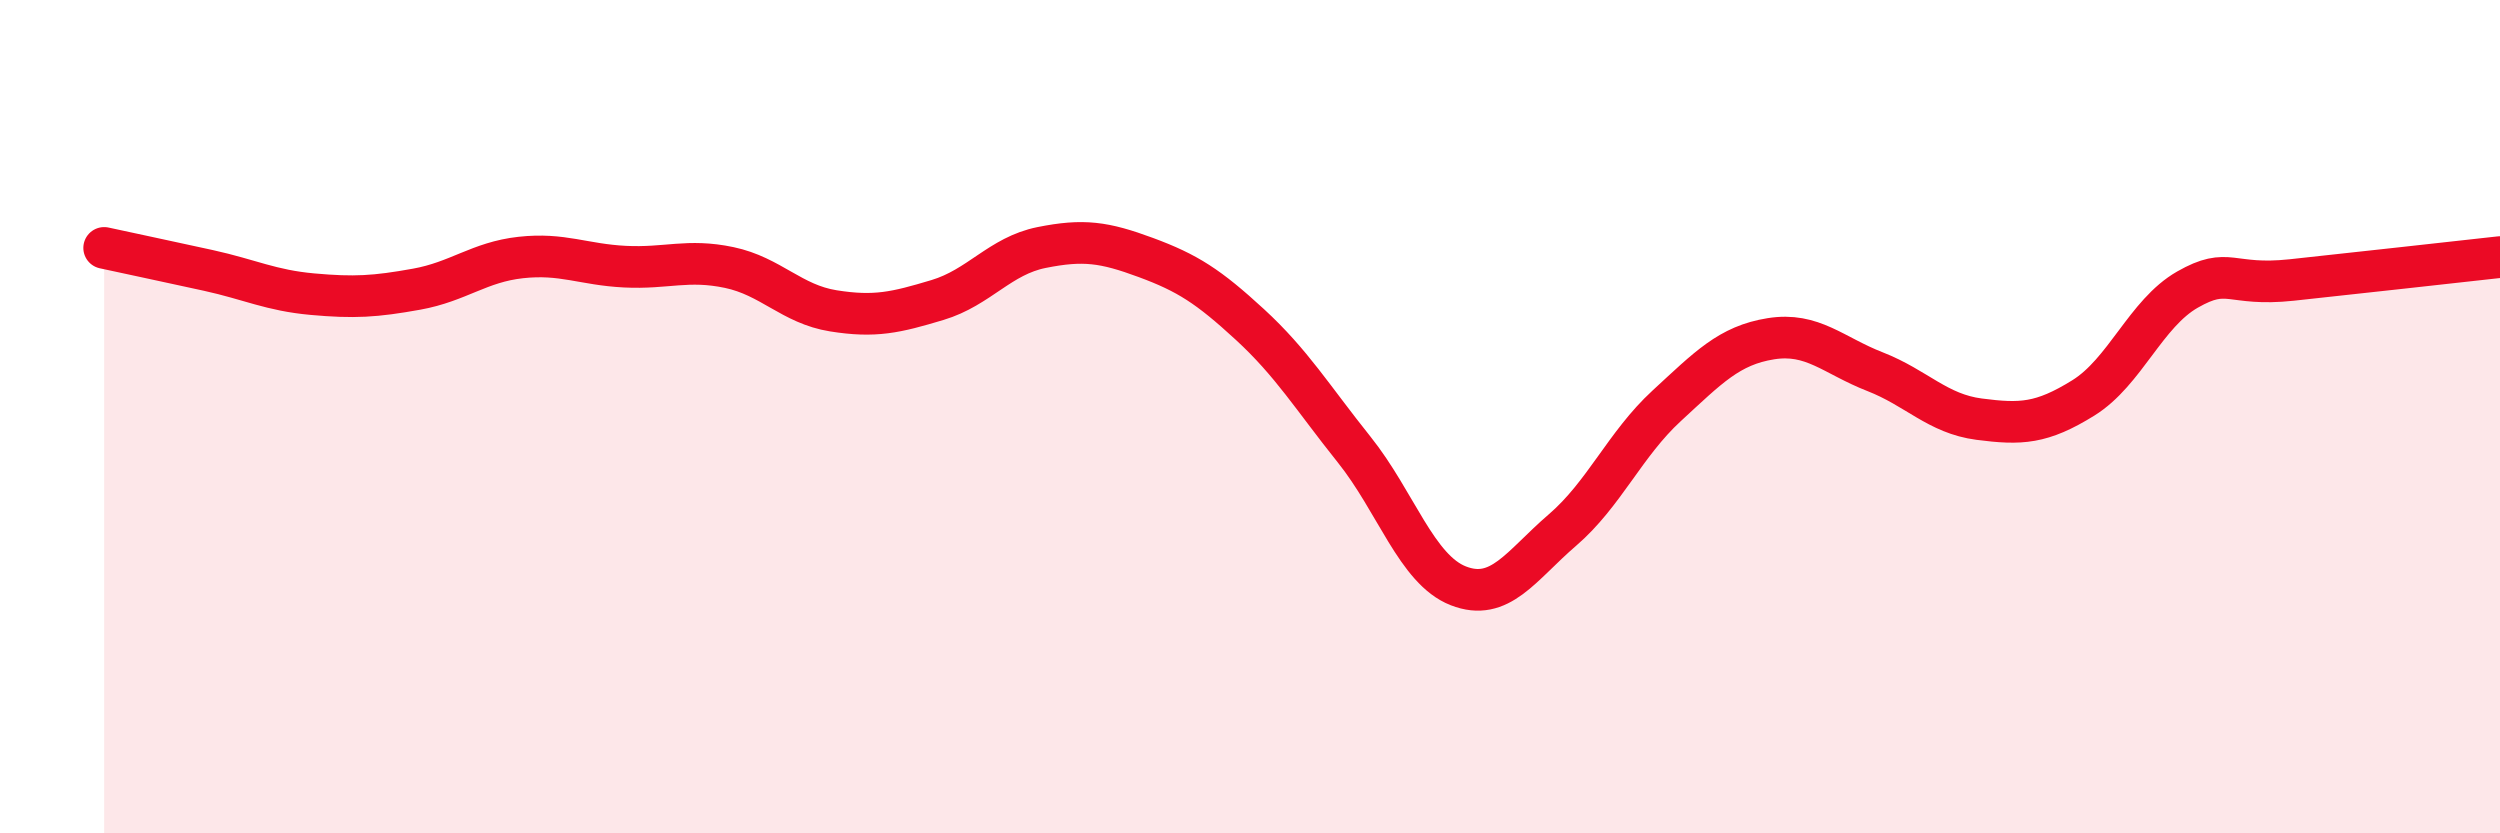
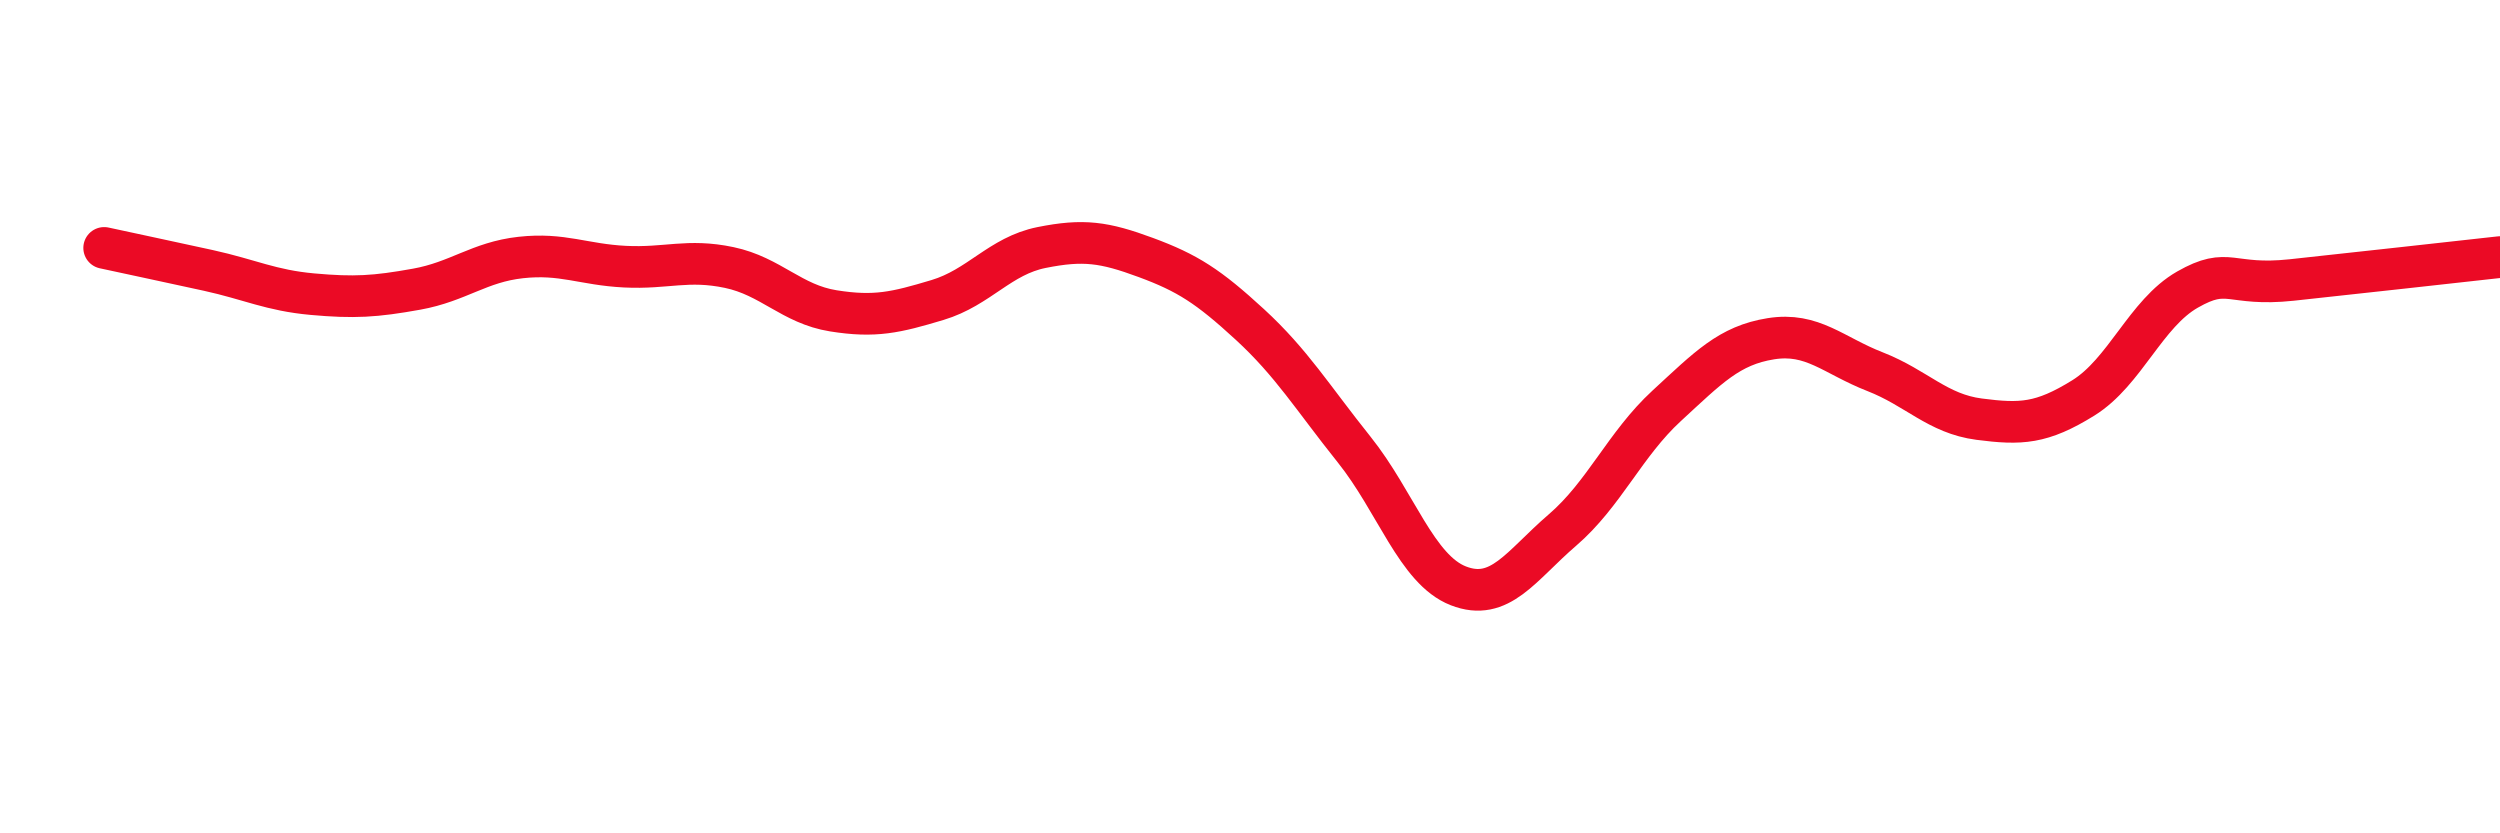
<svg xmlns="http://www.w3.org/2000/svg" width="60" height="20" viewBox="0 0 60 20">
-   <path d="M 2.5,5.95 C 3,6.06 4,6.27 5,6.49 C 6,6.71 6.5,6.97 7.5,7.06 C 8.5,7.15 9,7.12 10,6.94 C 11,6.76 11.5,6.29 12.5,6.18 C 13.5,6.07 14,6.35 15,6.4 C 16,6.45 16.5,6.21 17.5,6.42 C 18.5,6.63 19,7.3 20,7.46 C 21,7.62 21.5,7.5 22.5,7.2 C 23.5,6.9 24,6.14 25,5.94 C 26,5.74 26.5,5.81 27.5,6.18 C 28.5,6.55 29,6.87 30,7.79 C 31,8.71 31.5,9.54 32.5,10.79 C 33.5,12.04 34,13.67 35,14.06 C 36,14.45 36.5,13.58 37.5,12.72 C 38.5,11.86 39,10.66 40,9.74 C 41,8.82 41.5,8.29 42.5,8.13 C 43.5,7.97 44,8.53 45,8.92 C 46,9.31 46.5,9.93 47.5,10.06 C 48.5,10.19 49,10.17 50,9.55 C 51,8.93 51.5,7.52 52.5,6.95 C 53.5,6.38 53.5,6.88 55,6.72 C 56.5,6.56 59,6.28 60,6.17L60 20L2.5 20Z" fill="#EB0A25" opacity="0.1" stroke-linecap="round" stroke-linejoin="round" />
  <path d="M 2.5,5.95 C 3,6.06 4,6.27 5,6.49 C 6,6.71 6.5,6.97 7.5,7.06 C 8.5,7.15 9,7.12 10,6.94 C 11,6.76 11.5,6.29 12.5,6.18 C 13.5,6.07 14,6.35 15,6.4 C 16,6.45 16.5,6.21 17.5,6.42 C 18.5,6.63 19,7.3 20,7.46 C 21,7.62 21.5,7.5 22.5,7.2 C 23.5,6.9 24,6.14 25,5.94 C 26,5.74 26.5,5.81 27.5,6.18 C 28.5,6.55 29,6.87 30,7.79 C 31,8.71 31.5,9.54 32.5,10.79 C 33.5,12.04 34,13.67 35,14.06 C 36,14.45 36.5,13.58 37.5,12.72 C 38.5,11.86 39,10.66 40,9.74 C 41,8.82 41.5,8.29 42.5,8.13 C 43.5,7.97 44,8.53 45,8.92 C 46,9.31 46.5,9.93 47.5,10.06 C 48.5,10.19 49,10.17 50,9.55 C 51,8.93 51.5,7.52 52.5,6.95 C 53.5,6.38 53.5,6.88 55,6.72 C 56.5,6.56 59,6.28 60,6.17" stroke="#EB0A25" stroke-width="1" fill="none" stroke-linecap="round" stroke-linejoin="round" />
</svg>